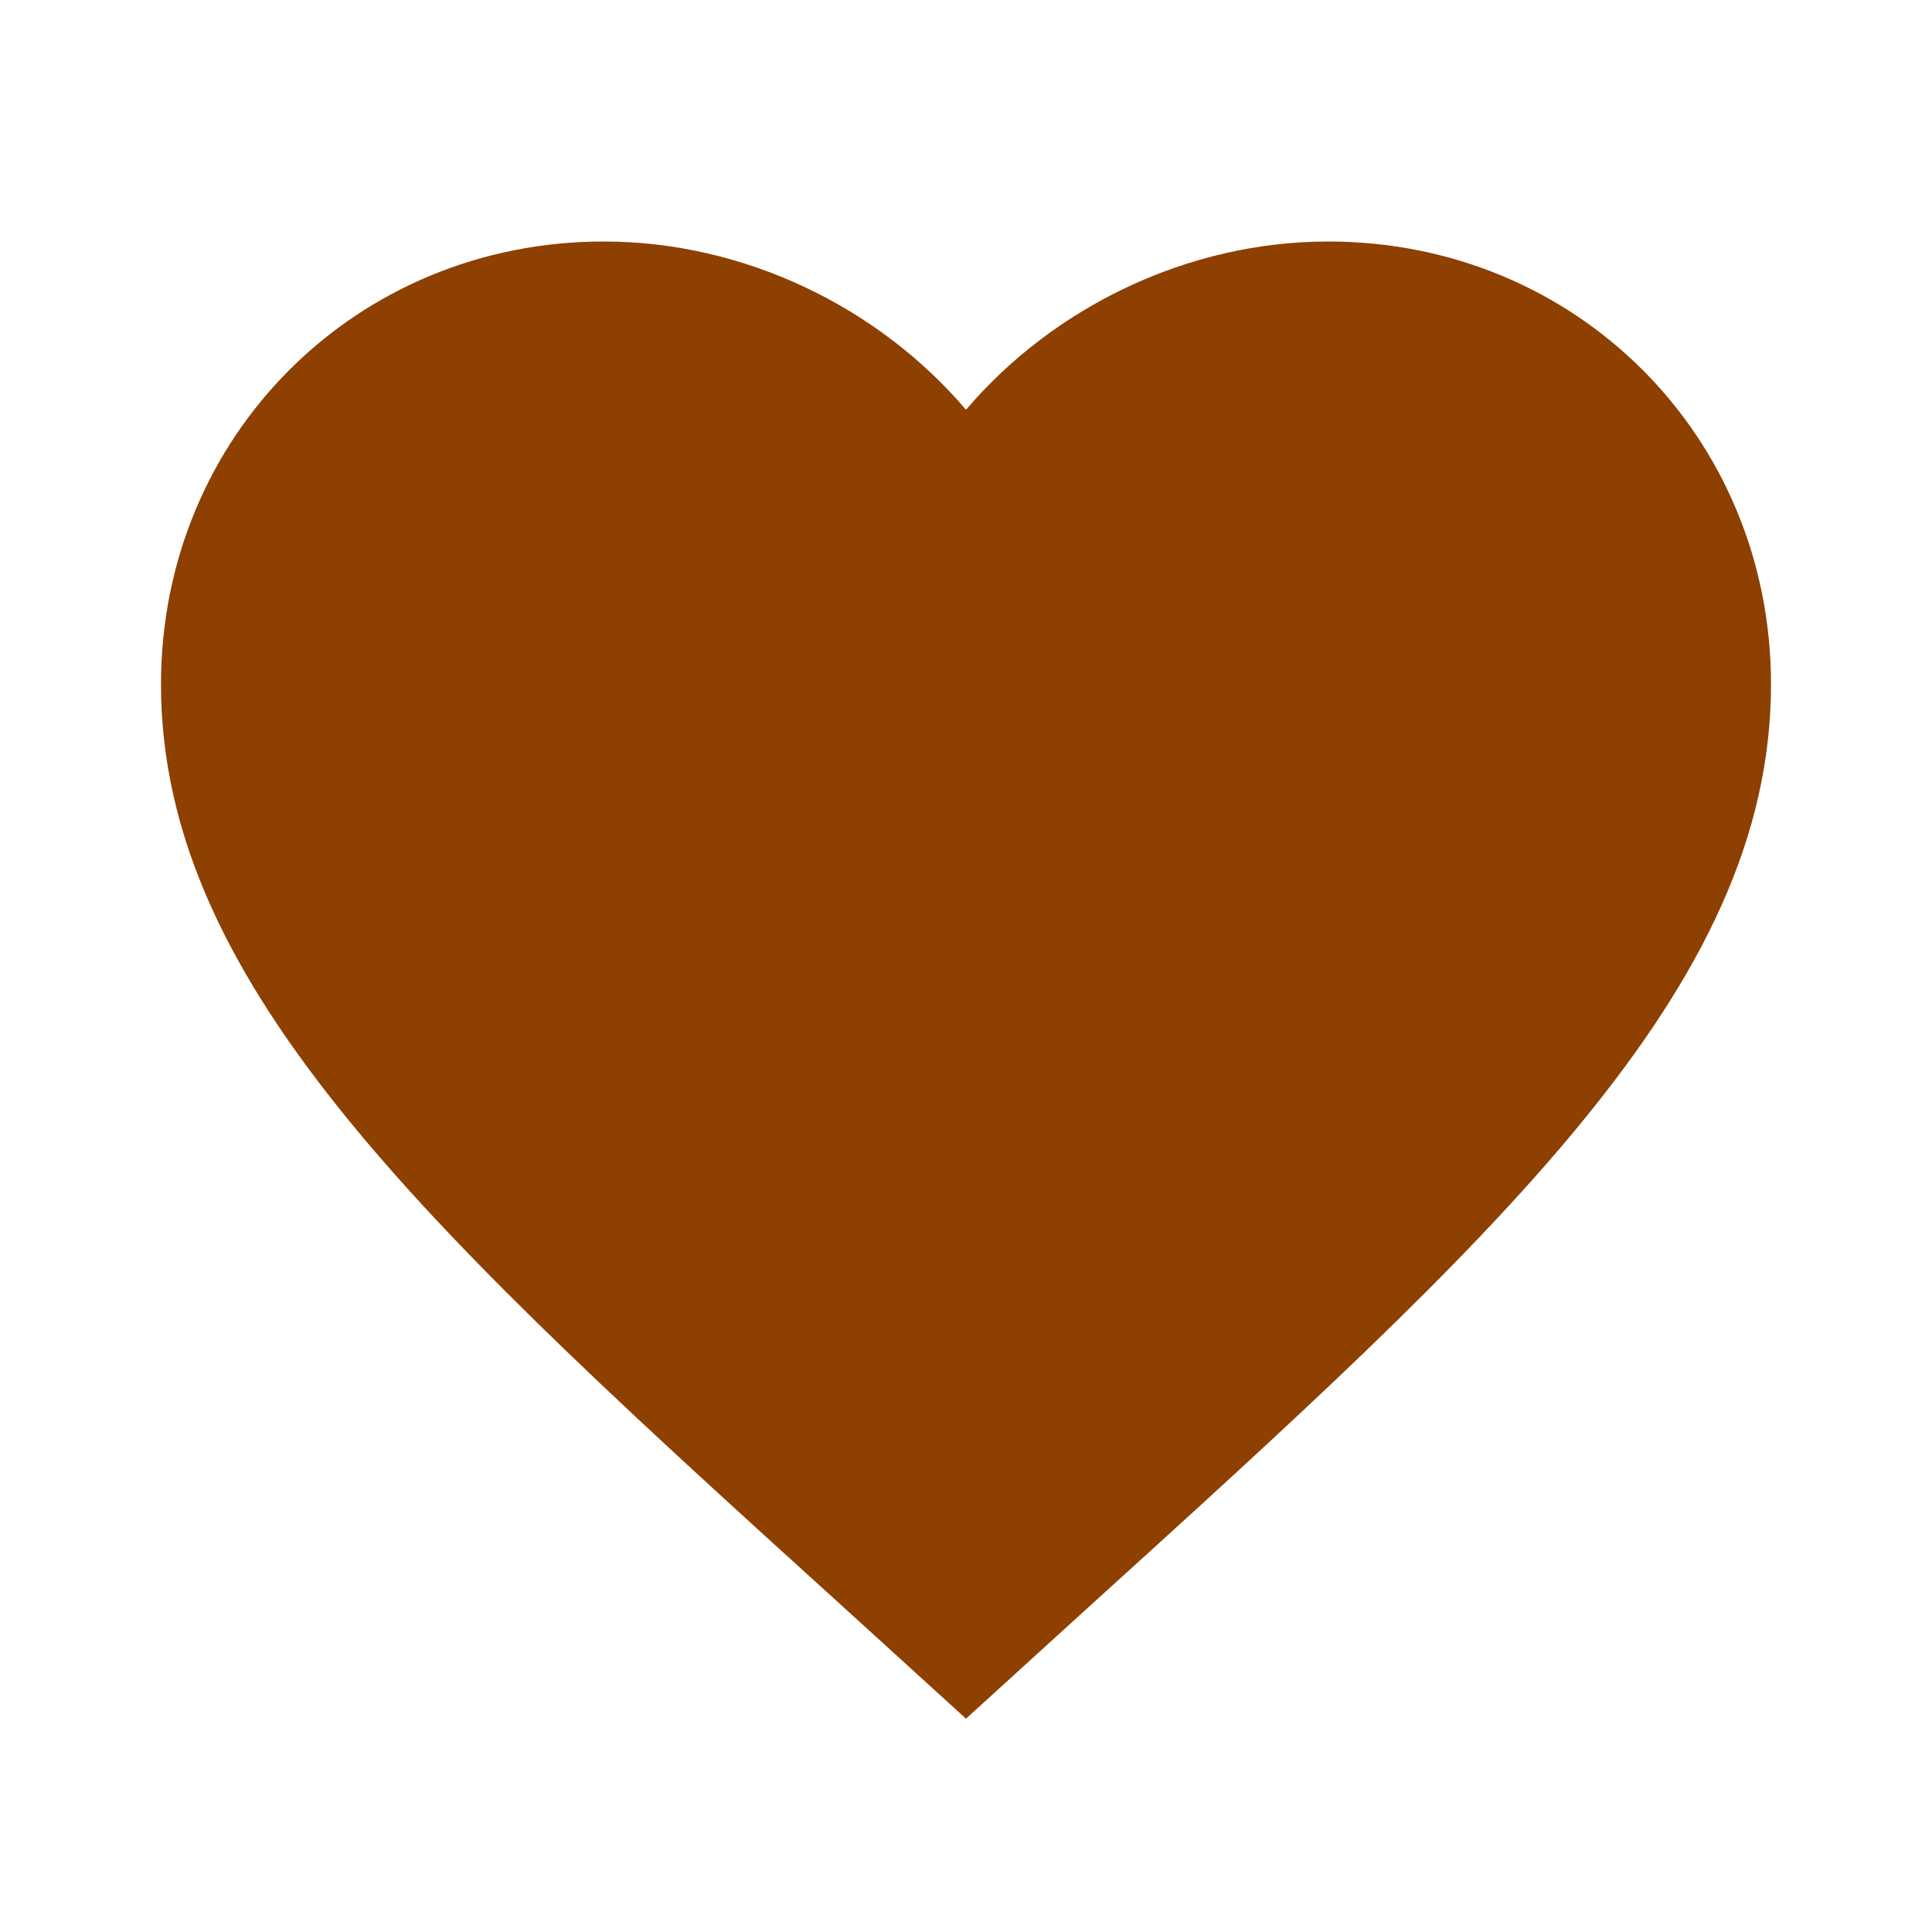
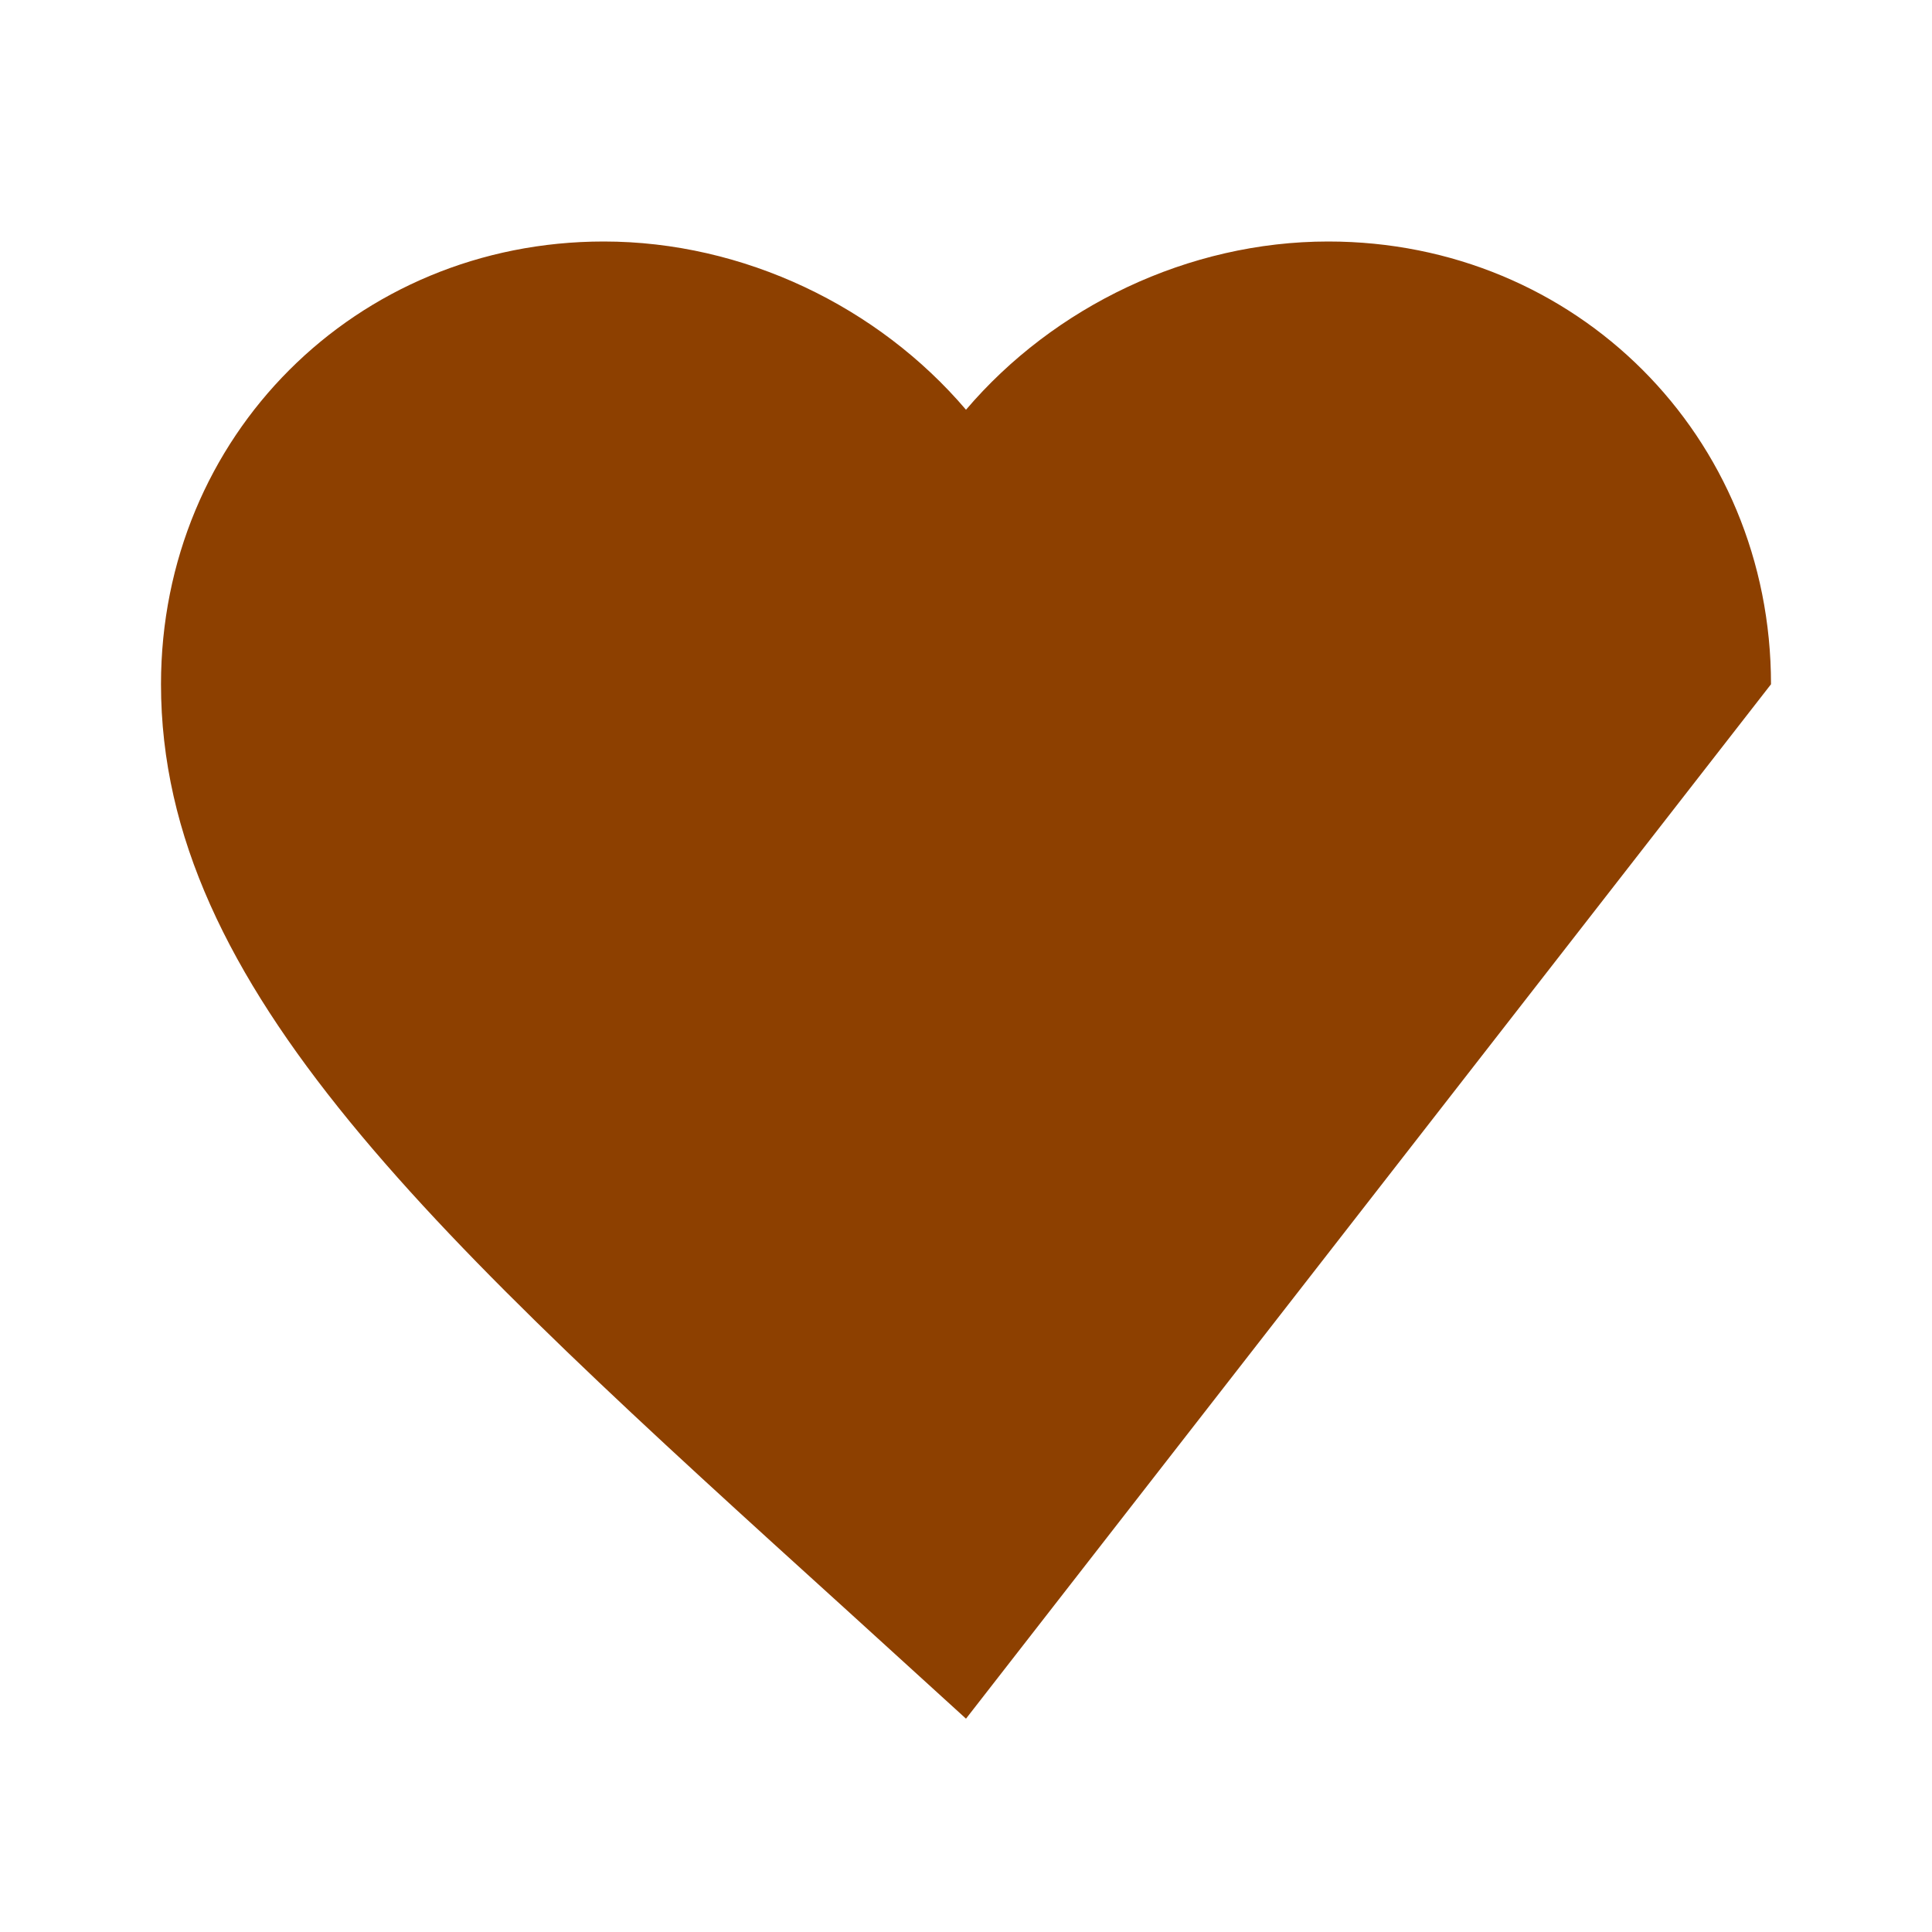
<svg xmlns="http://www.w3.org/2000/svg" width="120" height="120" viewBox="0 0 120 120">
-   <path d="m60 106.75-7.25-6.6C27 76.8 10 61.4 10 42.5 10 27.1 22.1 15 37.5 15c8.7 0 17.05 4.05 22.5 10.45C65.45 19.05 73.8 15 82.5 15 97.9 15 110 27.1 110 42.5c0 18.9-17 34.3-42.75 57.65z" fill="#8d4000" />
+   <path d="m60 106.75-7.25-6.6C27 76.8 10 61.4 10 42.5 10 27.1 22.1 15 37.5 15c8.7 0 17.05 4.05 22.5 10.45C65.45 19.05 73.8 15 82.5 15 97.9 15 110 27.1 110 42.5z" fill="#8d4000" />
</svg>